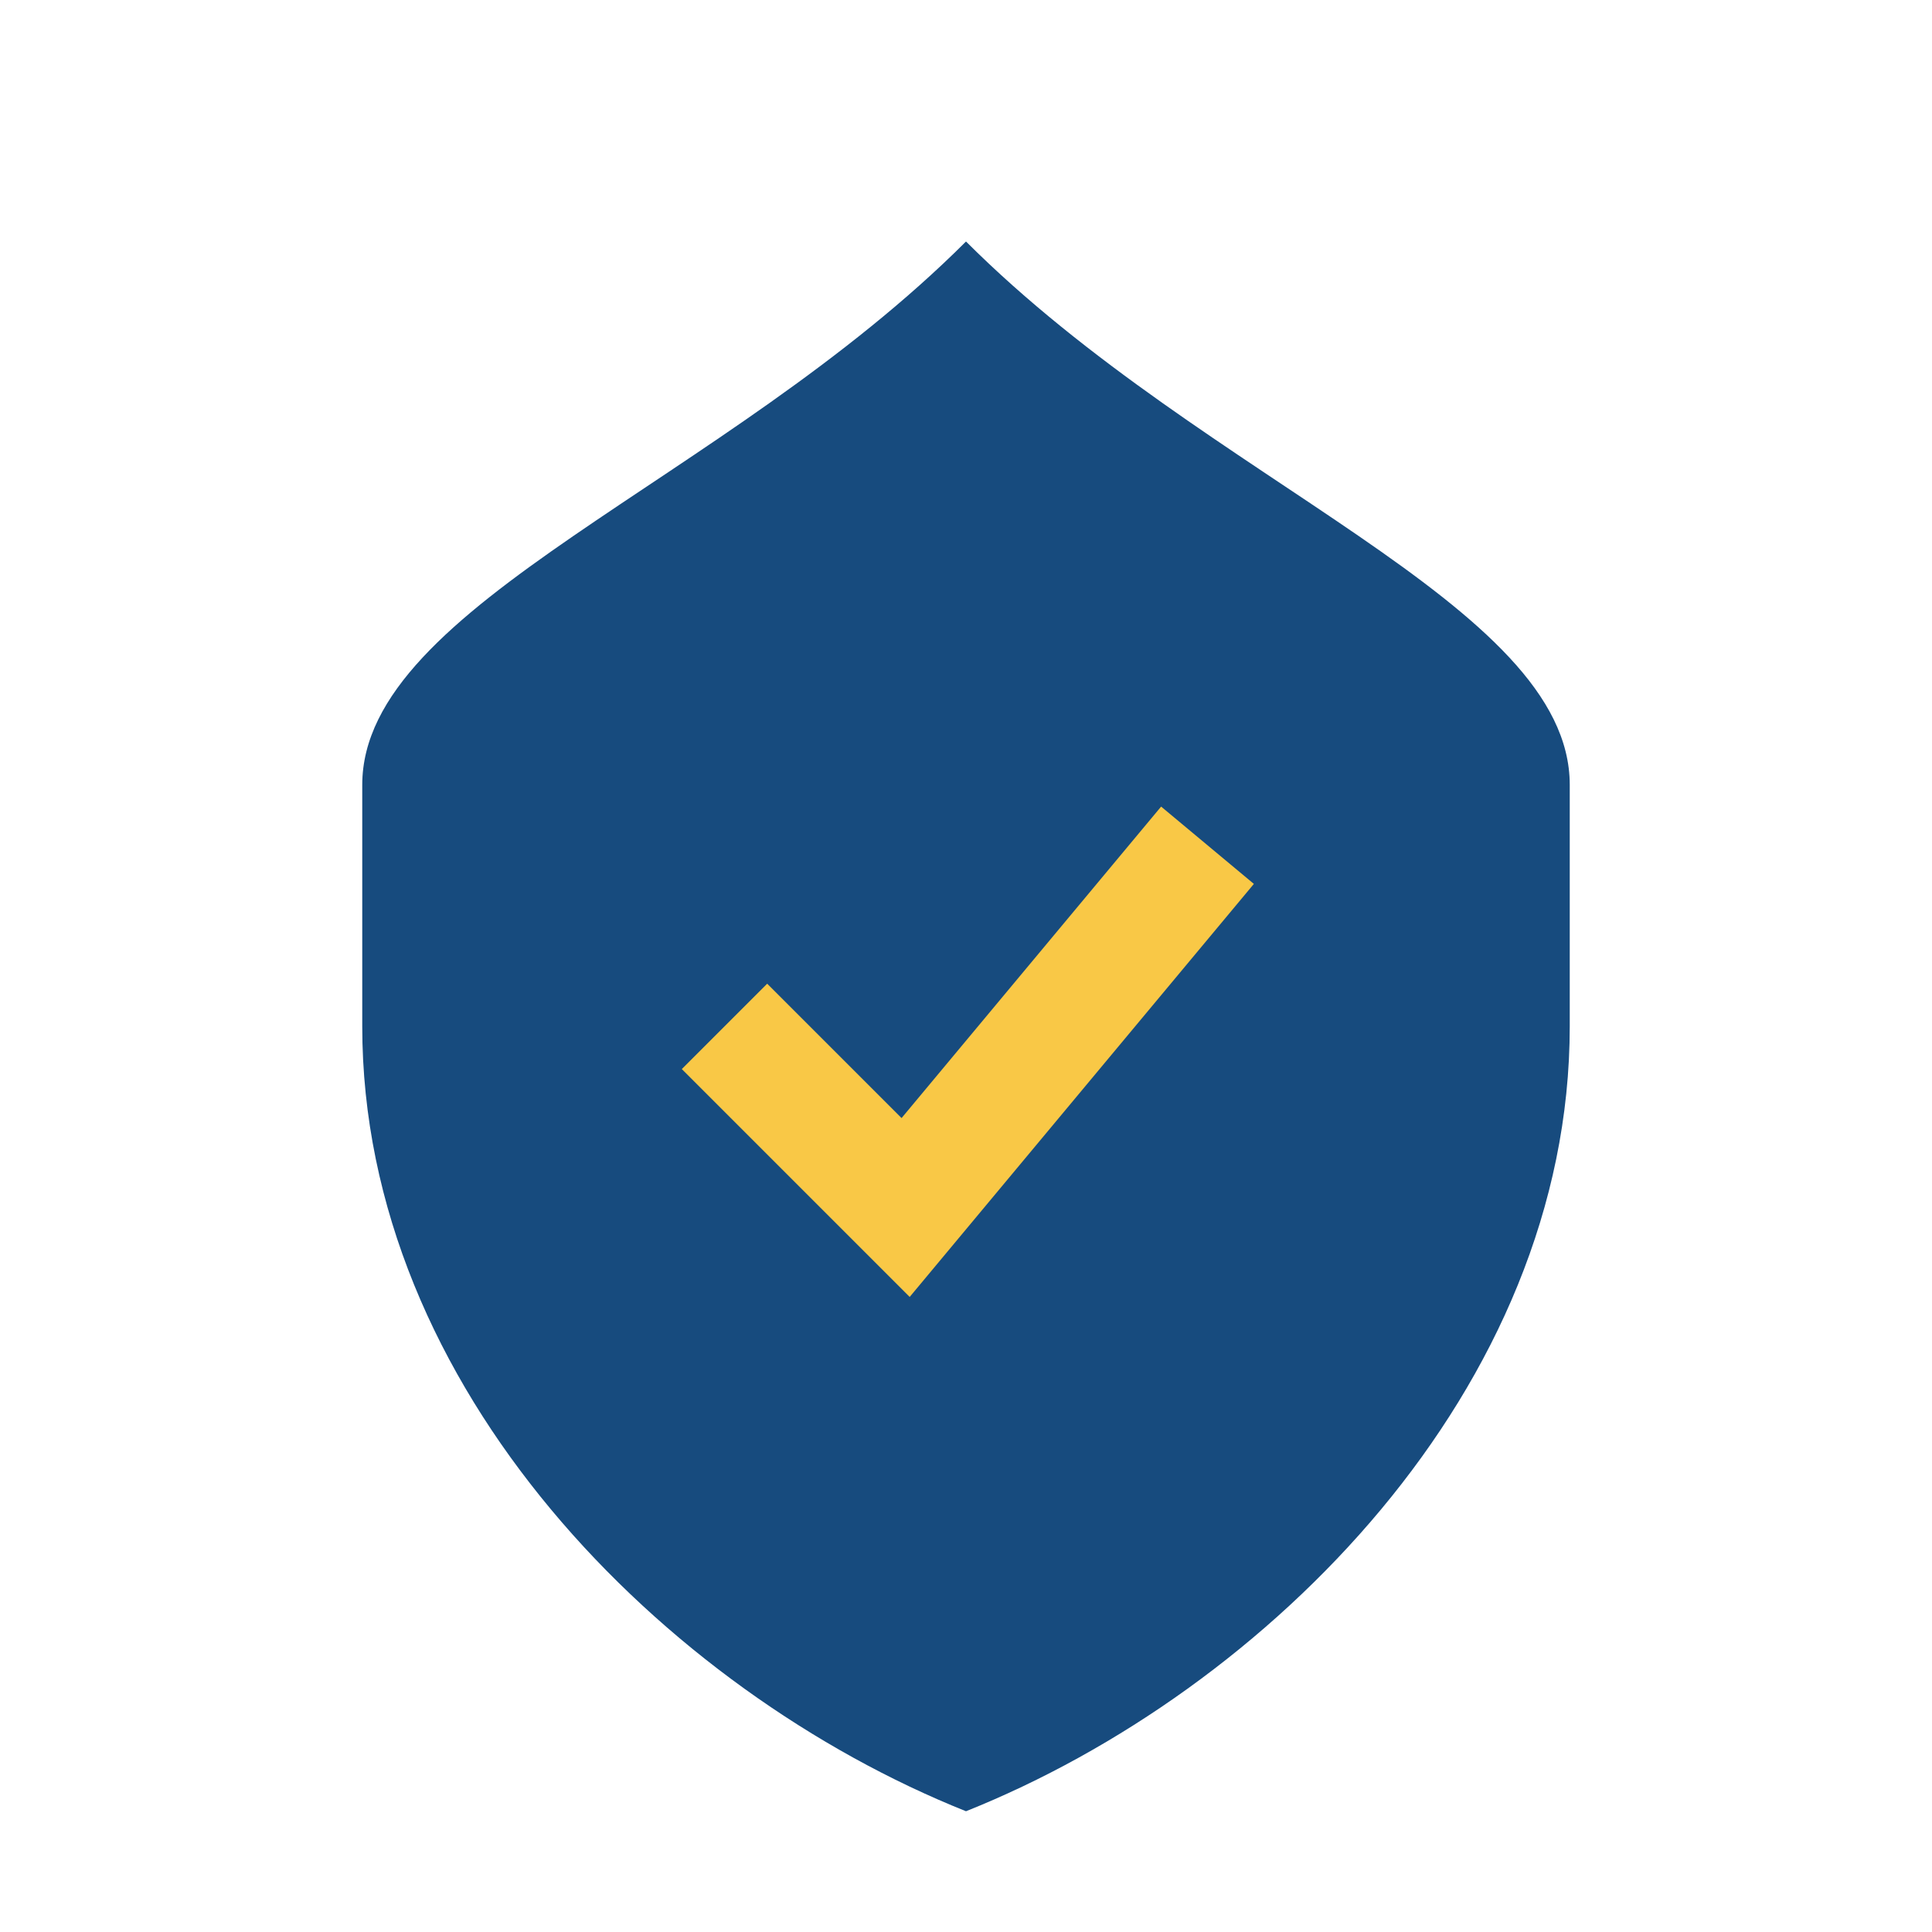
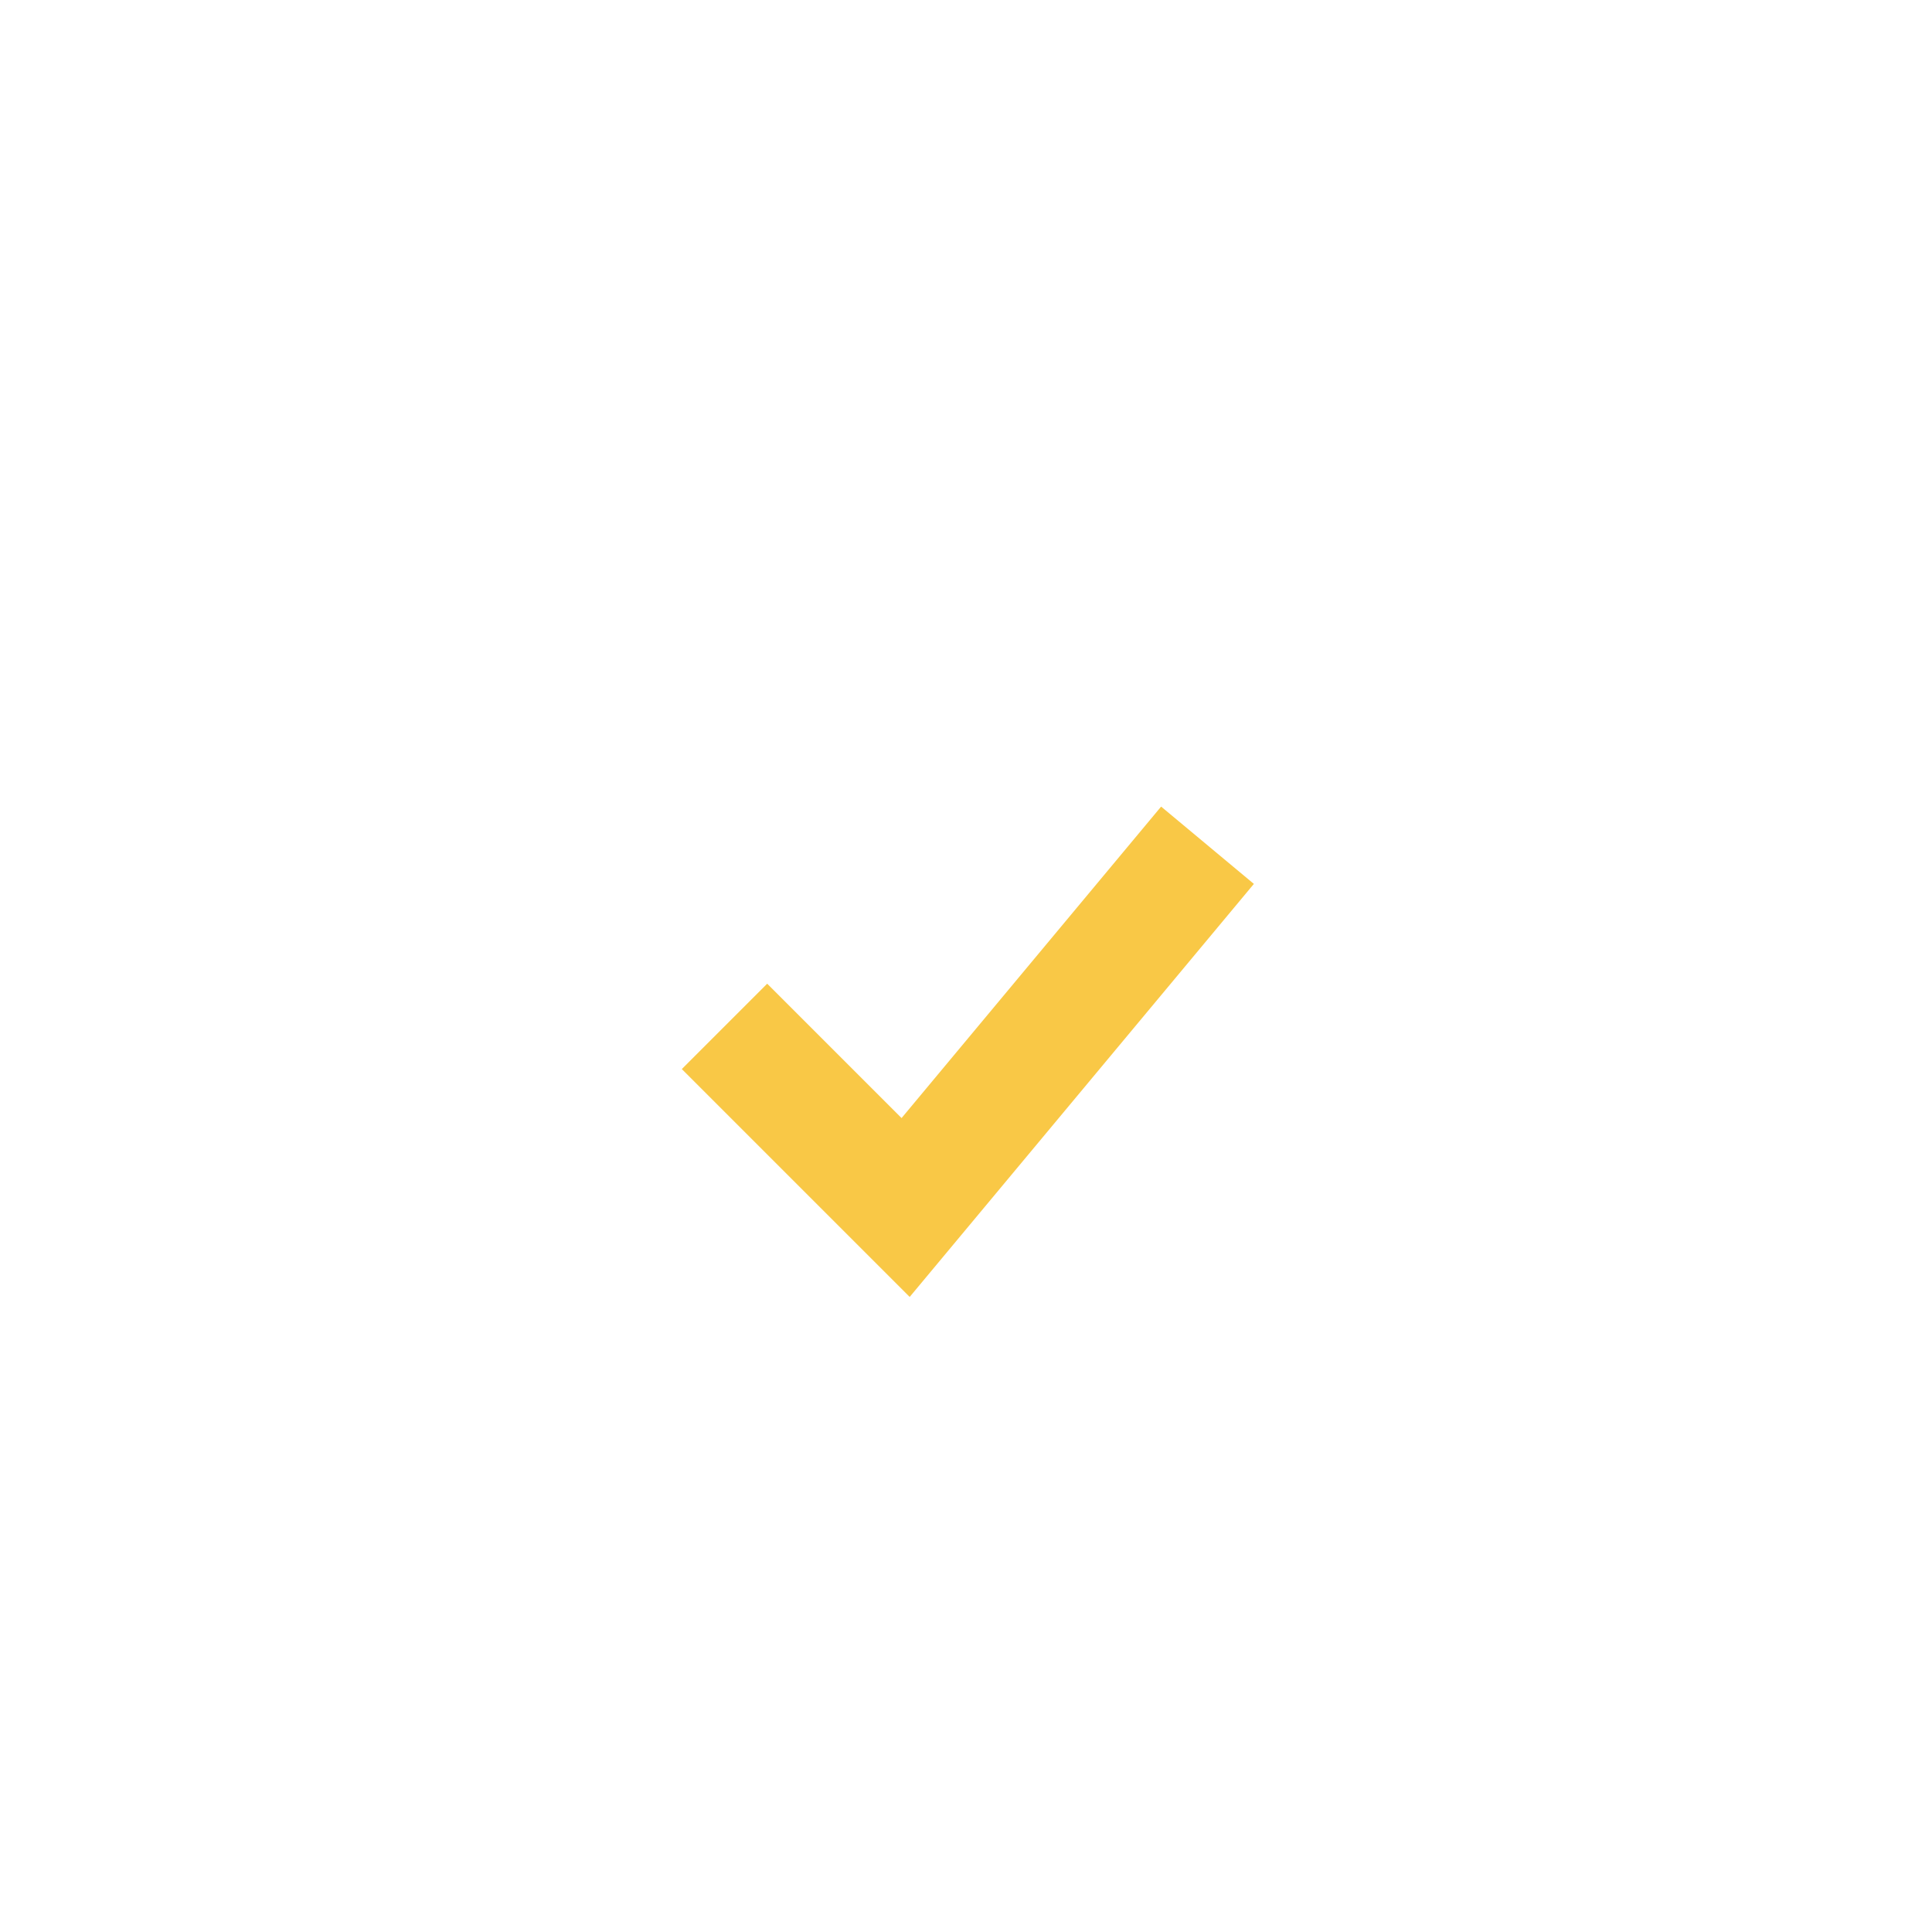
<svg xmlns="http://www.w3.org/2000/svg" width="32" height="32" viewBox="0 0 32 32">
-   <path d="M16 4c4 4 10 6 10 9v4c0 6-5 11-10 13-5-2-10-7-10-13v-4c0-3 6-5 10-9z" fill="#174B7E" />
  <path d="M12 17l3 3 5-6" stroke="#F9C846" stroke-width="2" fill="none" />
</svg>